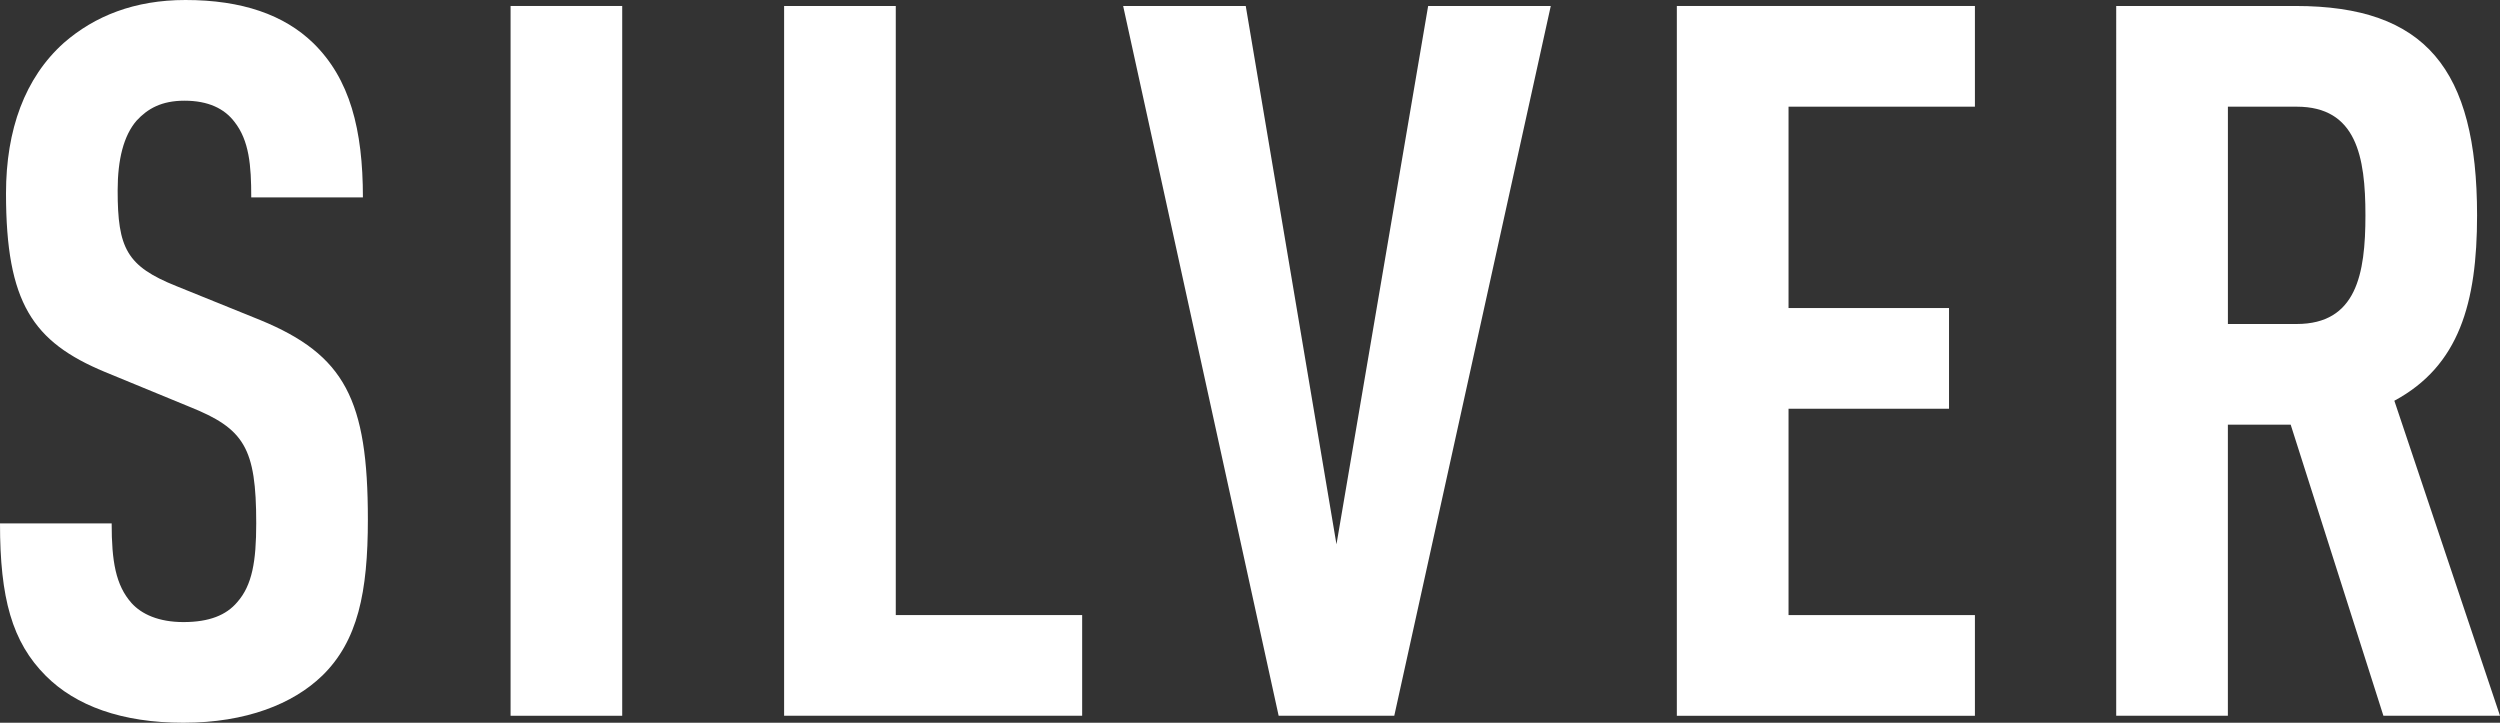
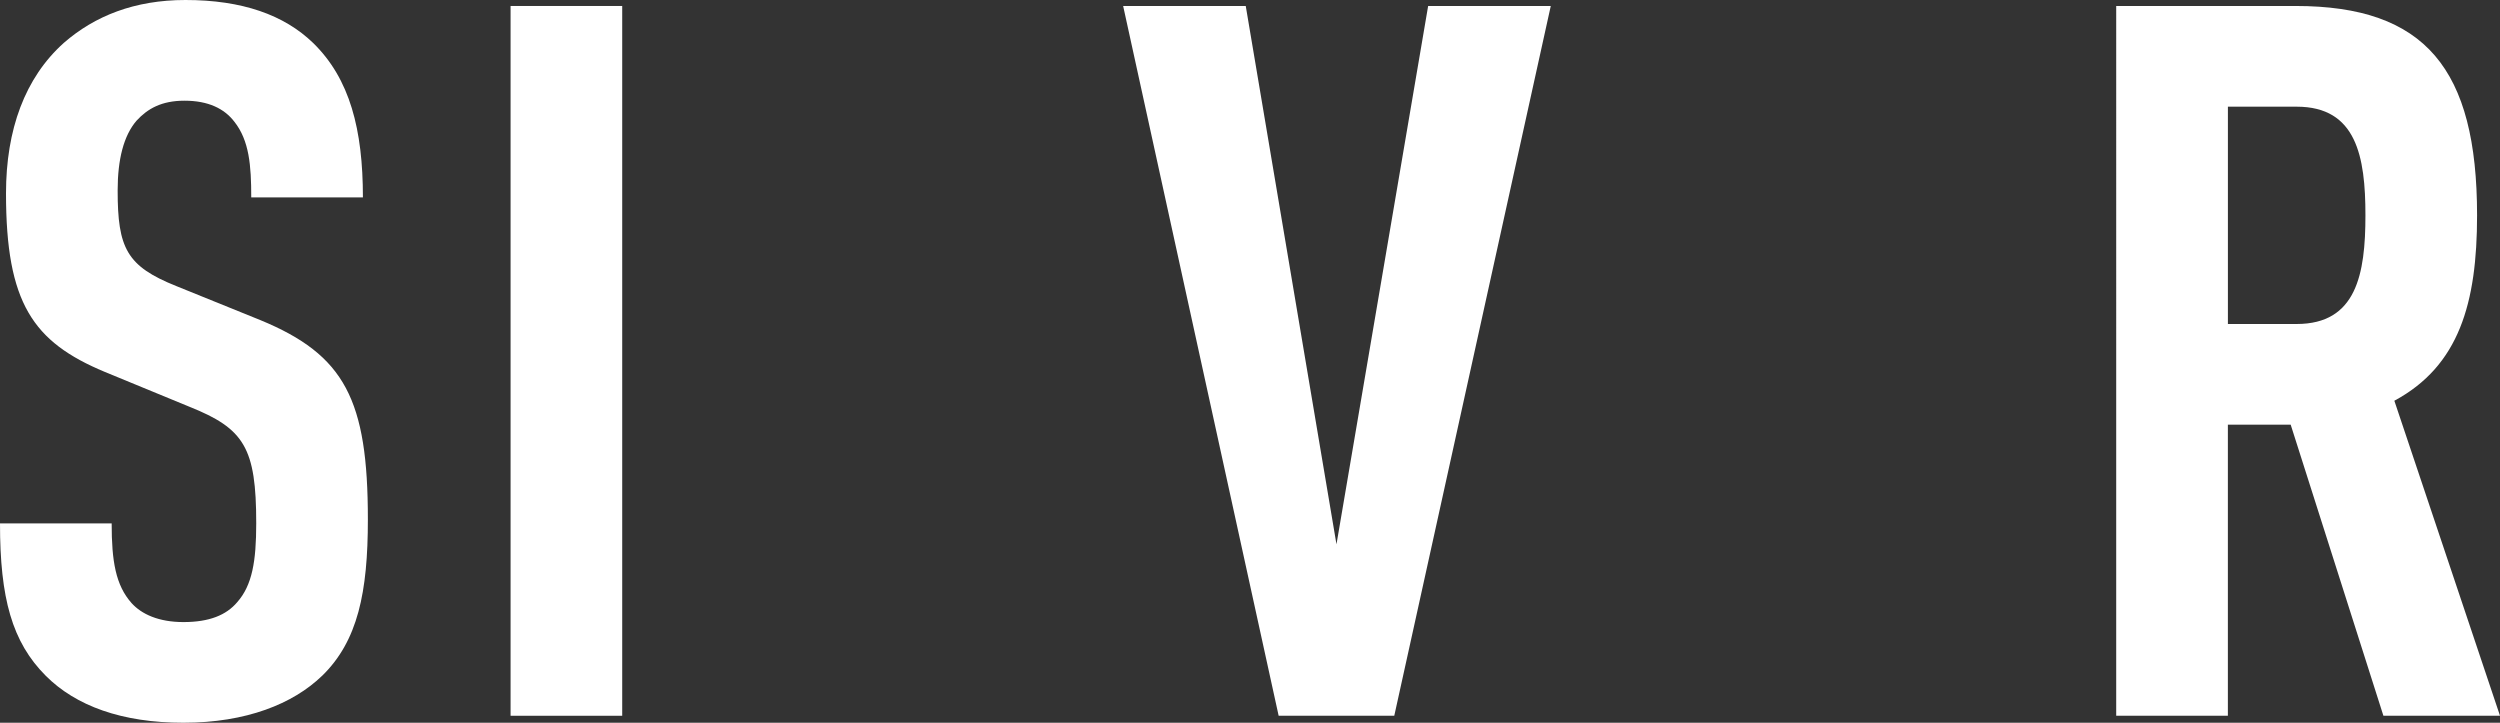
<svg xmlns="http://www.w3.org/2000/svg" id="b" viewBox="0 0 90.271 26.097">
  <rect x="0" y="0" width="90.271" height="26.097" fill="#333333" stroke="none" />
  <g id="c">
    <path d="m11.627,24.405c-1.044,1.008-2.735,1.692-5.004,1.692-2.23,0-3.887-.612-4.967-1.692-1.224-1.224-1.656-2.808-1.656-5.507h4.032c0,1.368.144,2.232.72,2.88.359.396.972.684,1.871.684.937,0,1.549-.252,1.944-.72.54-.612.685-1.476.685-2.844,0-2.735-.433-3.419-2.412-4.211l-3.06-1.26C1.188,12.346.217,10.942.217,6.983.217,4.679.9,2.808,2.305,1.548c1.115-.972,2.555-1.548,4.391-1.548,2.053,0,3.564.54,4.607,1.548,1.332,1.296,1.801,3.131,1.801,5.579h-4.032c0-1.152-.071-2.052-.612-2.735-.359-.468-.936-.756-1.799-.756-.828,0-1.332.288-1.729.72-.468.54-.684,1.404-.684,2.52,0,2.088.324,2.736,2.123,3.456l3.024,1.224c3.06,1.26,3.888,2.879,3.888,7.199,0,2.628-.36,4.392-1.656,5.651Z" style="fill:#fff;" />
    <path d="m18.436,25.845V.216h4.031v25.629h-4.031Z" style="fill:#fff;" />
-     <path d="m28.313,25.845V.216h4.032v21.993h6.73v3.636h-10.763Z" style="fill:#fff;" />
    <path d="m50.345,25.845h-4.175L40.555.216h4.427l3.276,19.438L51.568.216h4.428l-5.651,25.629Z" style="fill:#fff;" />
-     <path d="m60.548,25.845V.216h10.763v3.636h-6.73v7.271h5.795v3.636h-5.795v7.451h6.73v3.636h-10.763Z" style="fill:#fff;" />
    <path d="m86.061,25.845l-3.348-10.511h-2.268v10.511h-4.032V.216h6.479c4.68,0,6.551,2.268,6.551,7.559,0,3.167-.648,5.436-2.987,6.695l3.815,11.375h-4.211Zm-3.133-21.993h-2.482v7.847h2.482c2.16,0,2.484-1.8,2.484-3.924s-.324-3.923-2.484-3.923Z" style="fill:#fff;" />
  </g>
</svg>